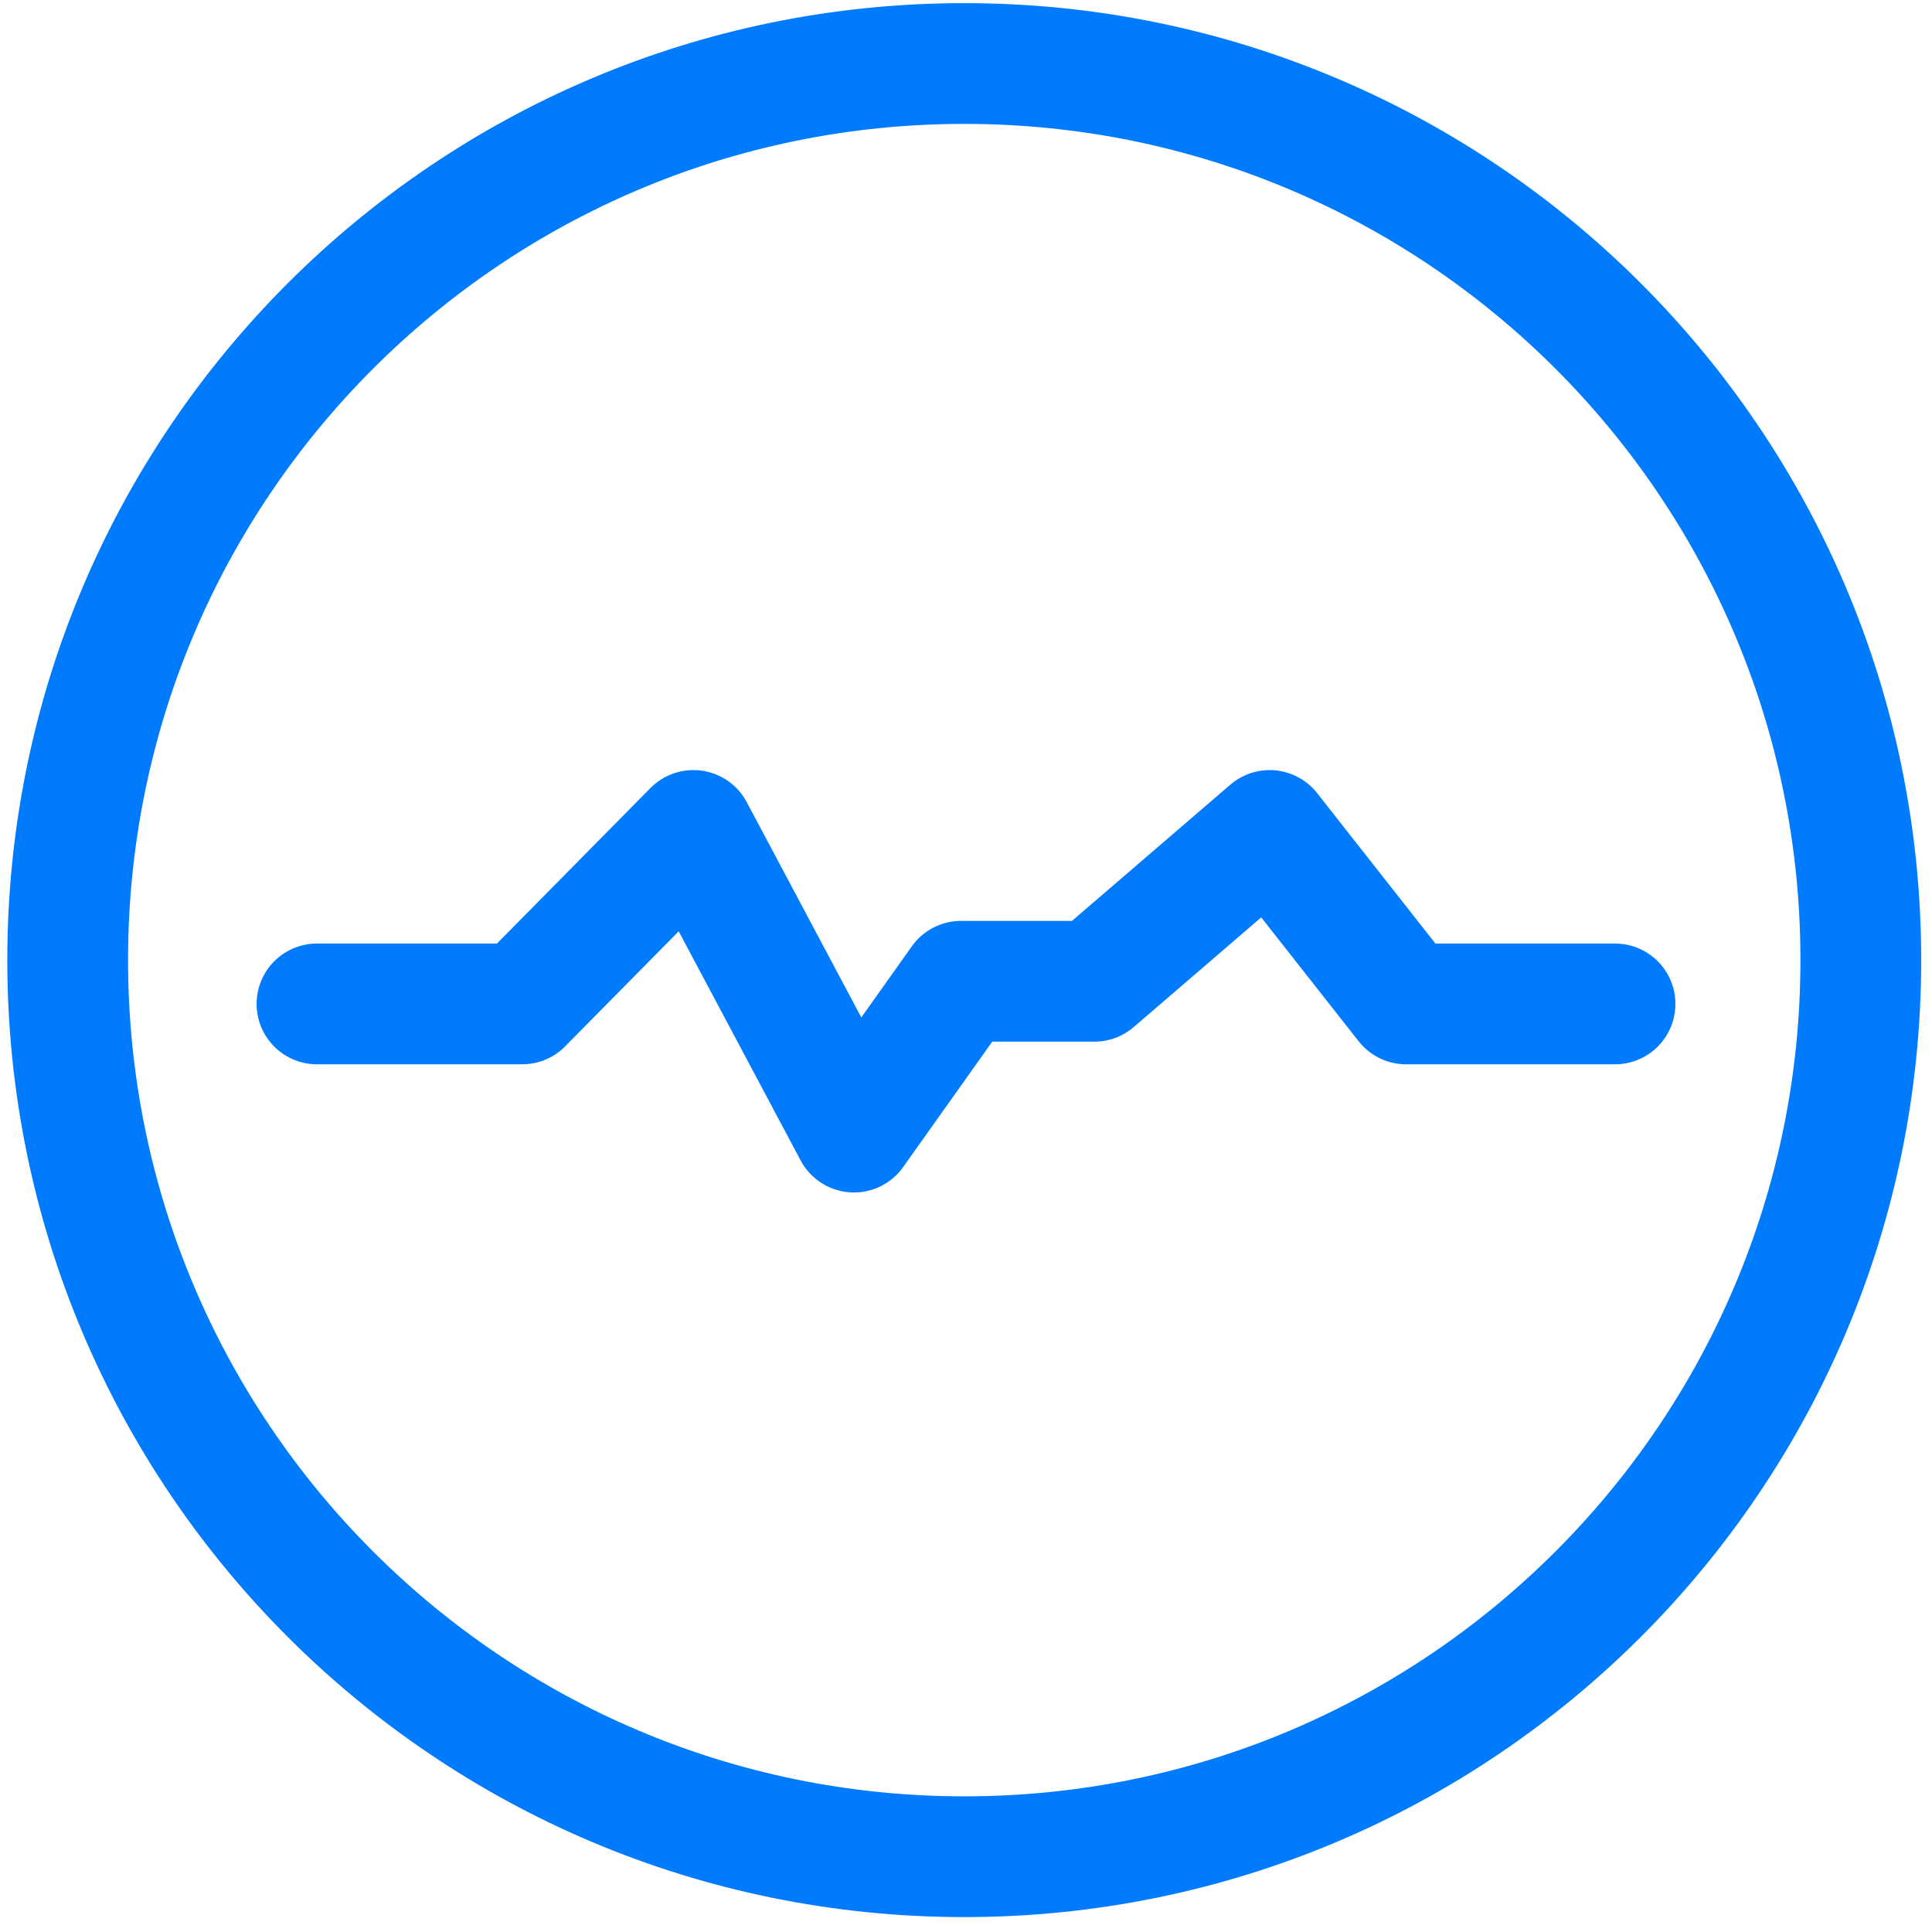
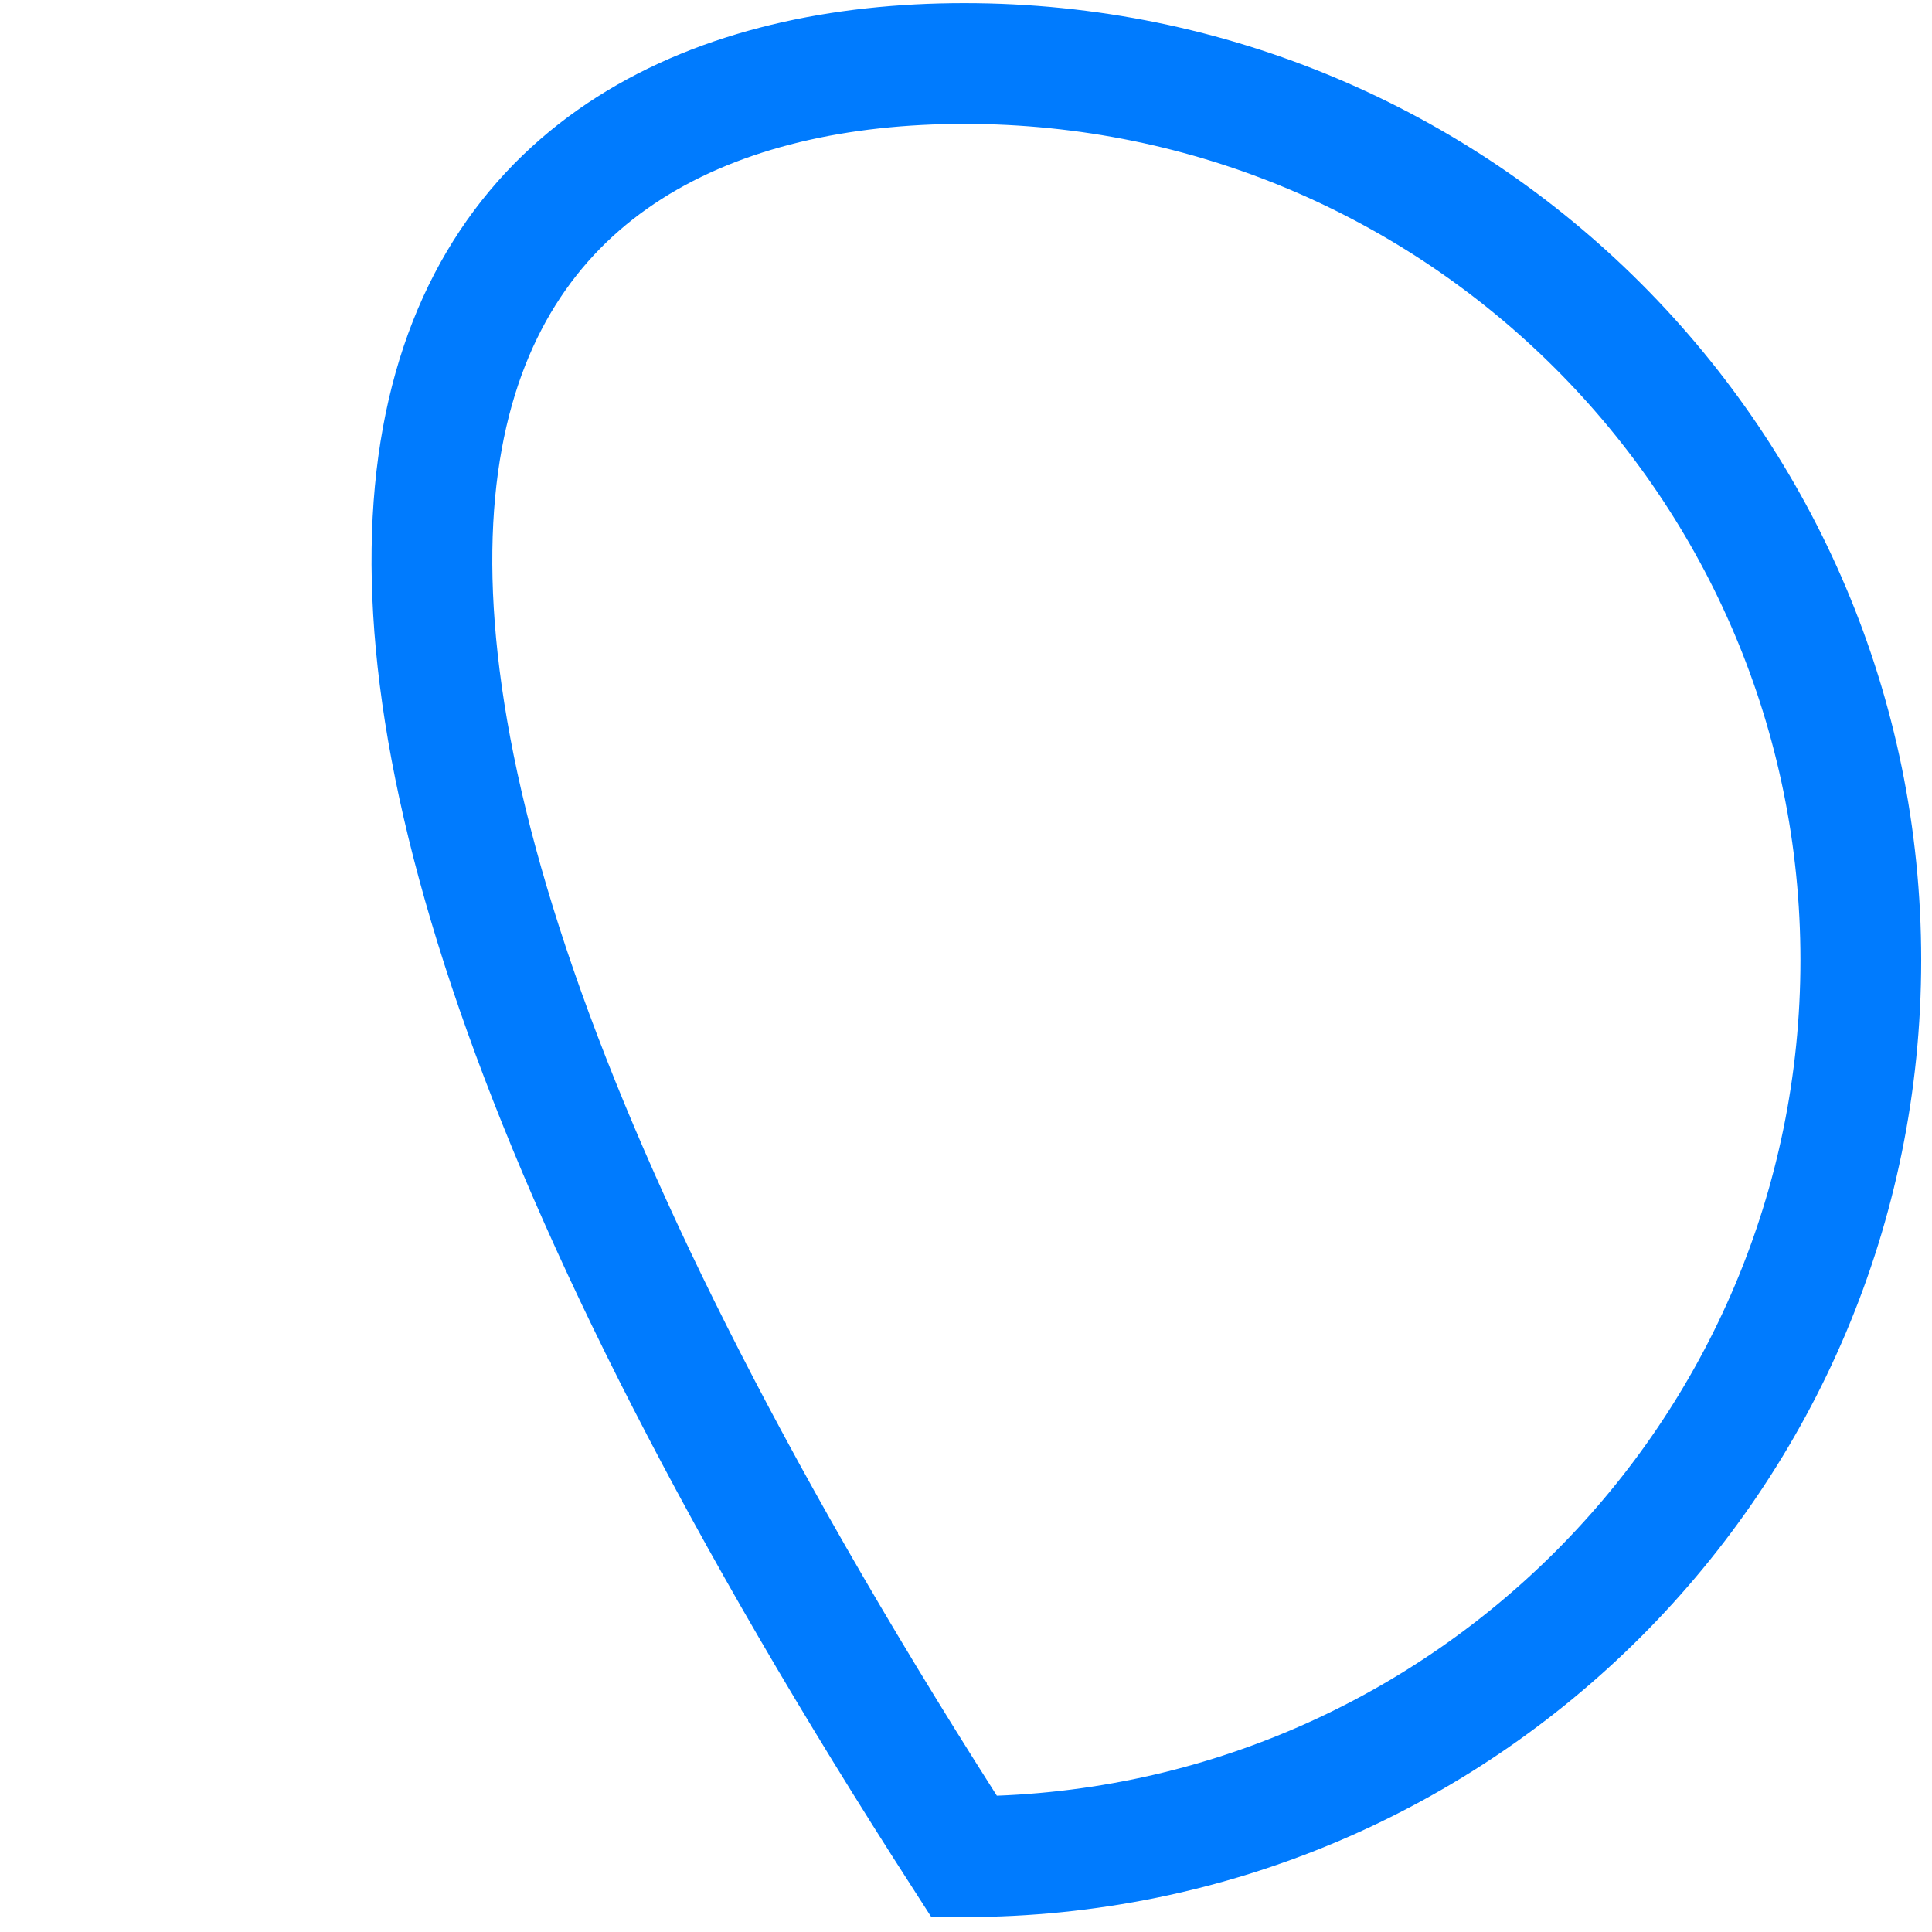
<svg xmlns="http://www.w3.org/2000/svg" width="32px" height="32px" viewBox="0 0 32 32">
  <title>Group 2</title>
  <desc>Created with Sketch.</desc>
  <g id="Careers-/-My-Health-Portal" stroke="none" stroke-width="1" fill="none" fill-rule="evenodd" stroke-linecap="round">
    <g id="My-Health-Portal" transform="translate(-684, -1402)" stroke="#007BFE" stroke-width="2">
      <g id="Group-2" transform="translate(685, 1403)">
        <g id="Group-38">
-           <path d="M29.821,14.902 C29.821,23.104 23.174,29.753 14.971,29.753 C6.77,29.753 0.121,23.104 0.121,14.902 C0.121,6.7 6.77,0.052 14.971,0.052 C23.174,0.052 29.821,6.7 29.821,14.902 Z" id="Stroke-34" />
+           <path d="M29.821,14.902 C29.821,23.104 23.174,29.753 14.971,29.753 C0.121,6.7 6.77,0.052 14.971,0.052 C23.174,0.052 29.821,6.7 29.821,14.902 Z" id="Stroke-34" />
        </g>
-         <polyline id="Path-3" stroke-linejoin="round" points="4.25 15.628 7.649 15.628 10.485 12.755 13.144 17.751 14.918 15.253 17.126 15.253 20.03 12.755 22.289 15.628 25.75 15.628" />
      </g>
    </g>
  </g>
</svg>